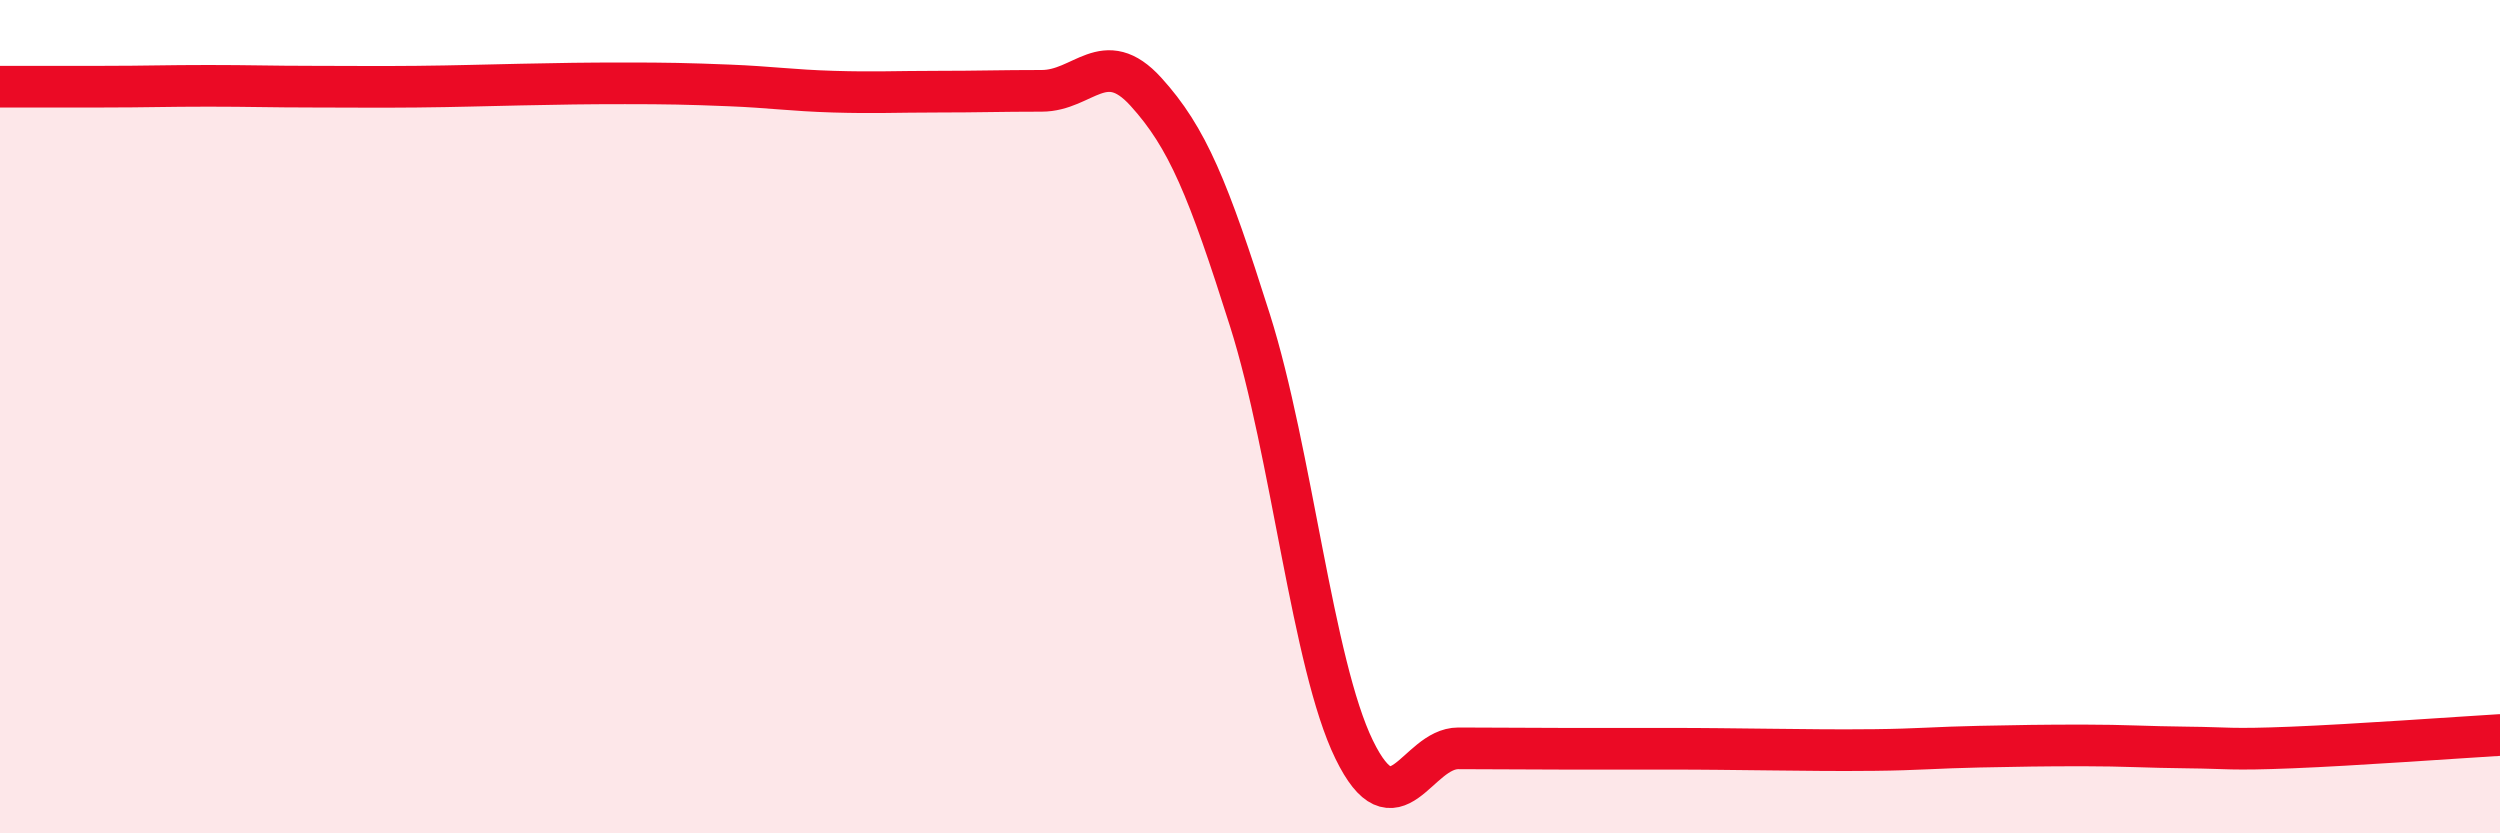
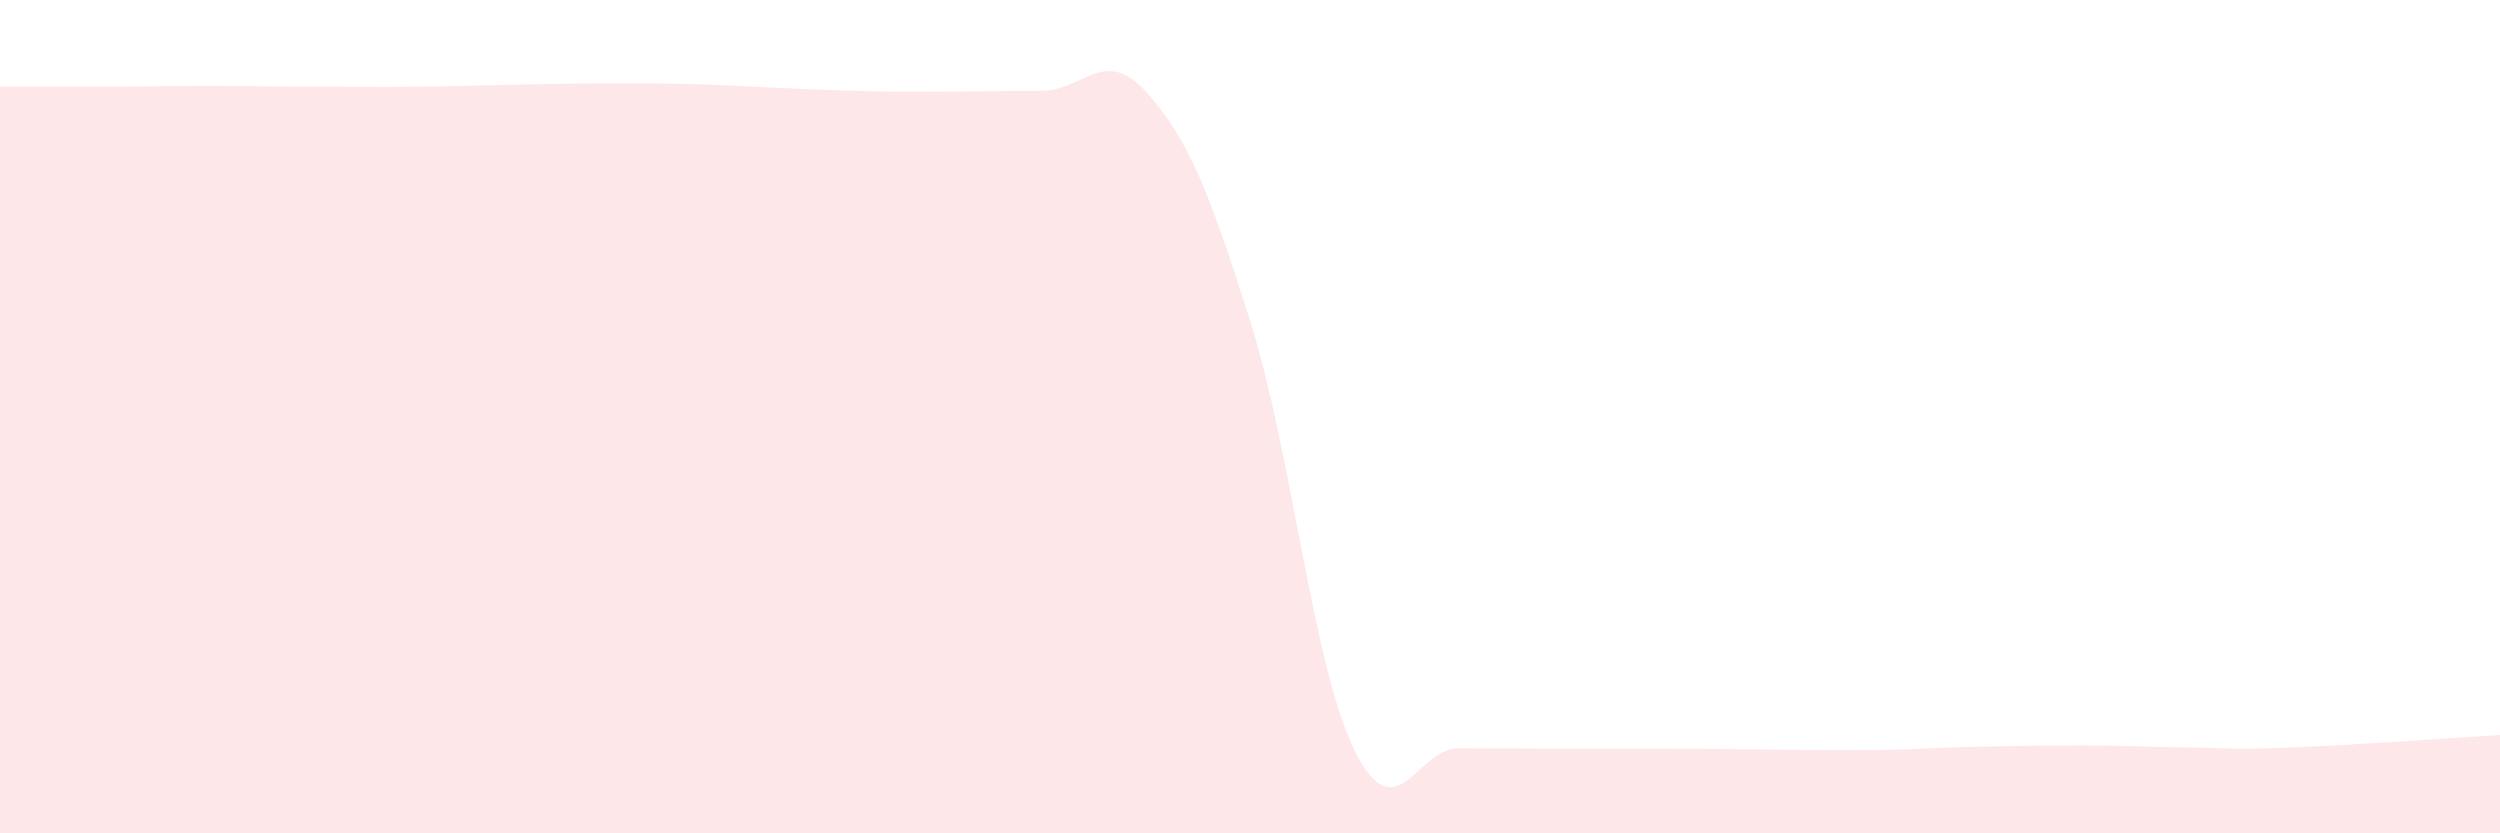
<svg xmlns="http://www.w3.org/2000/svg" width="60" height="20" viewBox="0 0 60 20">
-   <path d="M 0,2.08 C 0.5,2.08 1.5,2.08 2.5,2.08 C 3.5,2.08 4,2.06 5,2.06 C 6,2.06 6.5,2.08 7.5,2.08 C 8.5,2.08 9,2.09 10,2.08 C 11,2.07 11.5,2.05 12.5,2.03 C 13.5,2.01 14,2 15,2 C 16,2 16.5,2.01 17.5,2.05 C 18.5,2.09 19,2.17 20,2.2 C 21,2.23 21.5,2.2 22.5,2.2 C 23.5,2.2 24,2.18 25,2.18 C 26,2.18 26.5,1.1 27.5,2.2 C 28.5,3.3 29,4.53 30,7.69 C 31,10.85 31.5,15.94 32.5,17.99 C 33.5,20.04 34,17.96 35,17.96 C 36,17.96 36.5,17.97 37.5,17.97 C 38.5,17.97 39,17.97 40,17.97 C 41,17.97 41.5,17.98 42.5,17.99 C 43.5,18 44,18.01 45,18 C 46,17.99 46.5,17.94 47.5,17.92 C 48.5,17.9 49,17.89 50,17.89 C 51,17.89 51.5,17.93 52.5,17.94 C 53.5,17.95 53.5,18 55,17.94 C 56.5,17.88 59,17.7 60,17.64L60 20L0 20Z" fill="#EB0A25" opacity="0.1" stroke-linecap="round" stroke-linejoin="round" />
-   <path d="M 0,2.08 C 0.5,2.08 1.5,2.08 2.5,2.08 C 3.5,2.08 4,2.06 5,2.06 C 6,2.06 6.5,2.08 7.5,2.08 C 8.5,2.08 9,2.09 10,2.08 C 11,2.07 11.5,2.05 12.5,2.03 C 13.5,2.01 14,2 15,2 C 16,2 16.5,2.01 17.5,2.05 C 18.5,2.09 19,2.17 20,2.2 C 21,2.23 21.5,2.2 22.5,2.2 C 23.5,2.2 24,2.18 25,2.18 C 26,2.18 26.5,1.1 27.5,2.2 C 28.5,3.3 29,4.53 30,7.69 C 31,10.85 31.5,15.94 32.5,17.99 C 33.5,20.04 34,17.96 35,17.96 C 36,17.96 36.5,17.97 37.5,17.97 C 38.5,17.97 39,17.97 40,17.97 C 41,17.97 41.5,17.98 42.5,17.99 C 43.5,18 44,18.01 45,18 C 46,17.99 46.5,17.94 47.5,17.92 C 48.5,17.9 49,17.89 50,17.89 C 51,17.89 51.5,17.93 52.5,17.94 C 53.5,17.95 53.5,18 55,17.94 C 56.5,17.88 59,17.7 60,17.64" stroke="#EB0A25" stroke-width="1" fill="none" stroke-linecap="round" stroke-linejoin="round" />
+   <path d="M 0,2.08 C 0.5,2.08 1.5,2.08 2.5,2.08 C 3.5,2.08 4,2.06 5,2.06 C 6,2.06 6.5,2.08 7.5,2.08 C 8.5,2.08 9,2.09 10,2.08 C 11,2.07 11.5,2.05 12.5,2.03 C 13.5,2.01 14,2 15,2 C 16,2 16.5,2.01 17.5,2.05 C 21,2.23 21.5,2.2 22.5,2.2 C 23.5,2.2 24,2.18 25,2.18 C 26,2.18 26.5,1.1 27.5,2.2 C 28.5,3.3 29,4.53 30,7.69 C 31,10.85 31.5,15.94 32.5,17.99 C 33.5,20.04 34,17.96 35,17.96 C 36,17.96 36.5,17.97 37.5,17.97 C 38.5,17.97 39,17.97 40,17.97 C 41,17.97 41.5,17.98 42.5,17.99 C 43.5,18 44,18.01 45,18 C 46,17.99 46.5,17.94 47.5,17.92 C 48.5,17.9 49,17.89 50,17.89 C 51,17.89 51.5,17.93 52.5,17.94 C 53.5,17.95 53.5,18 55,17.94 C 56.5,17.88 59,17.7 60,17.64L60 20L0 20Z" fill="#EB0A25" opacity="0.1" stroke-linecap="round" stroke-linejoin="round" />
</svg>